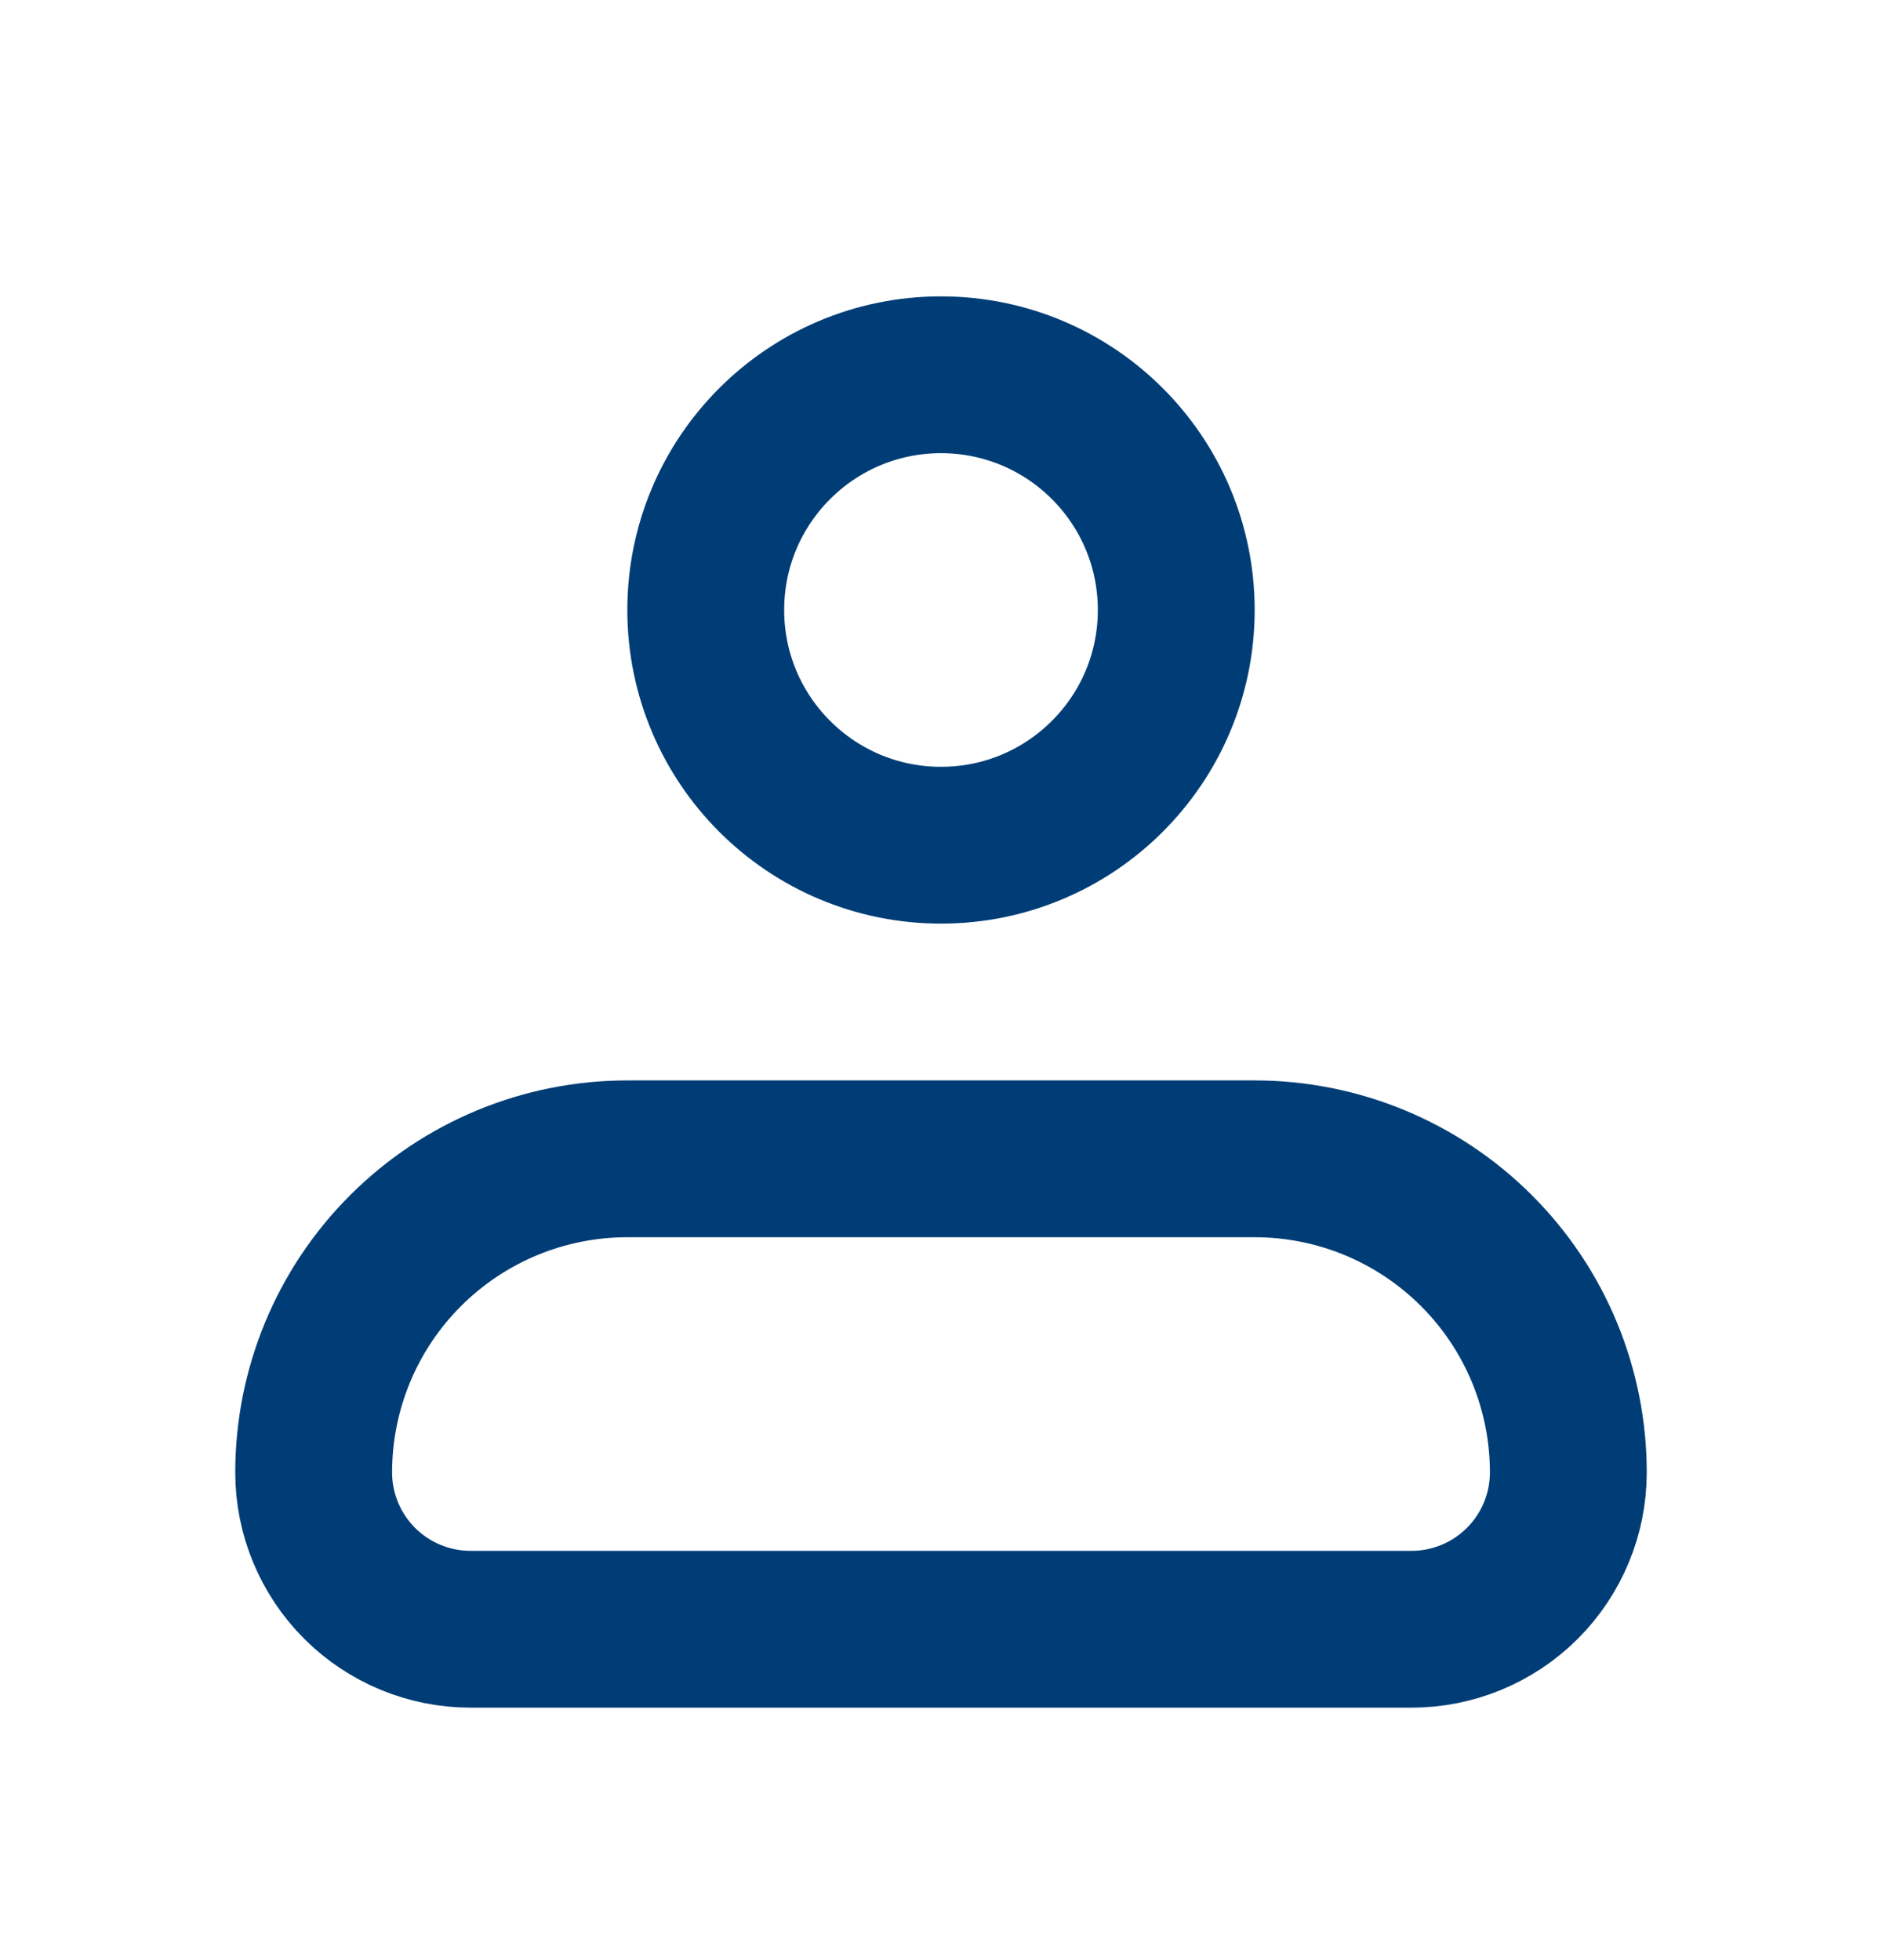
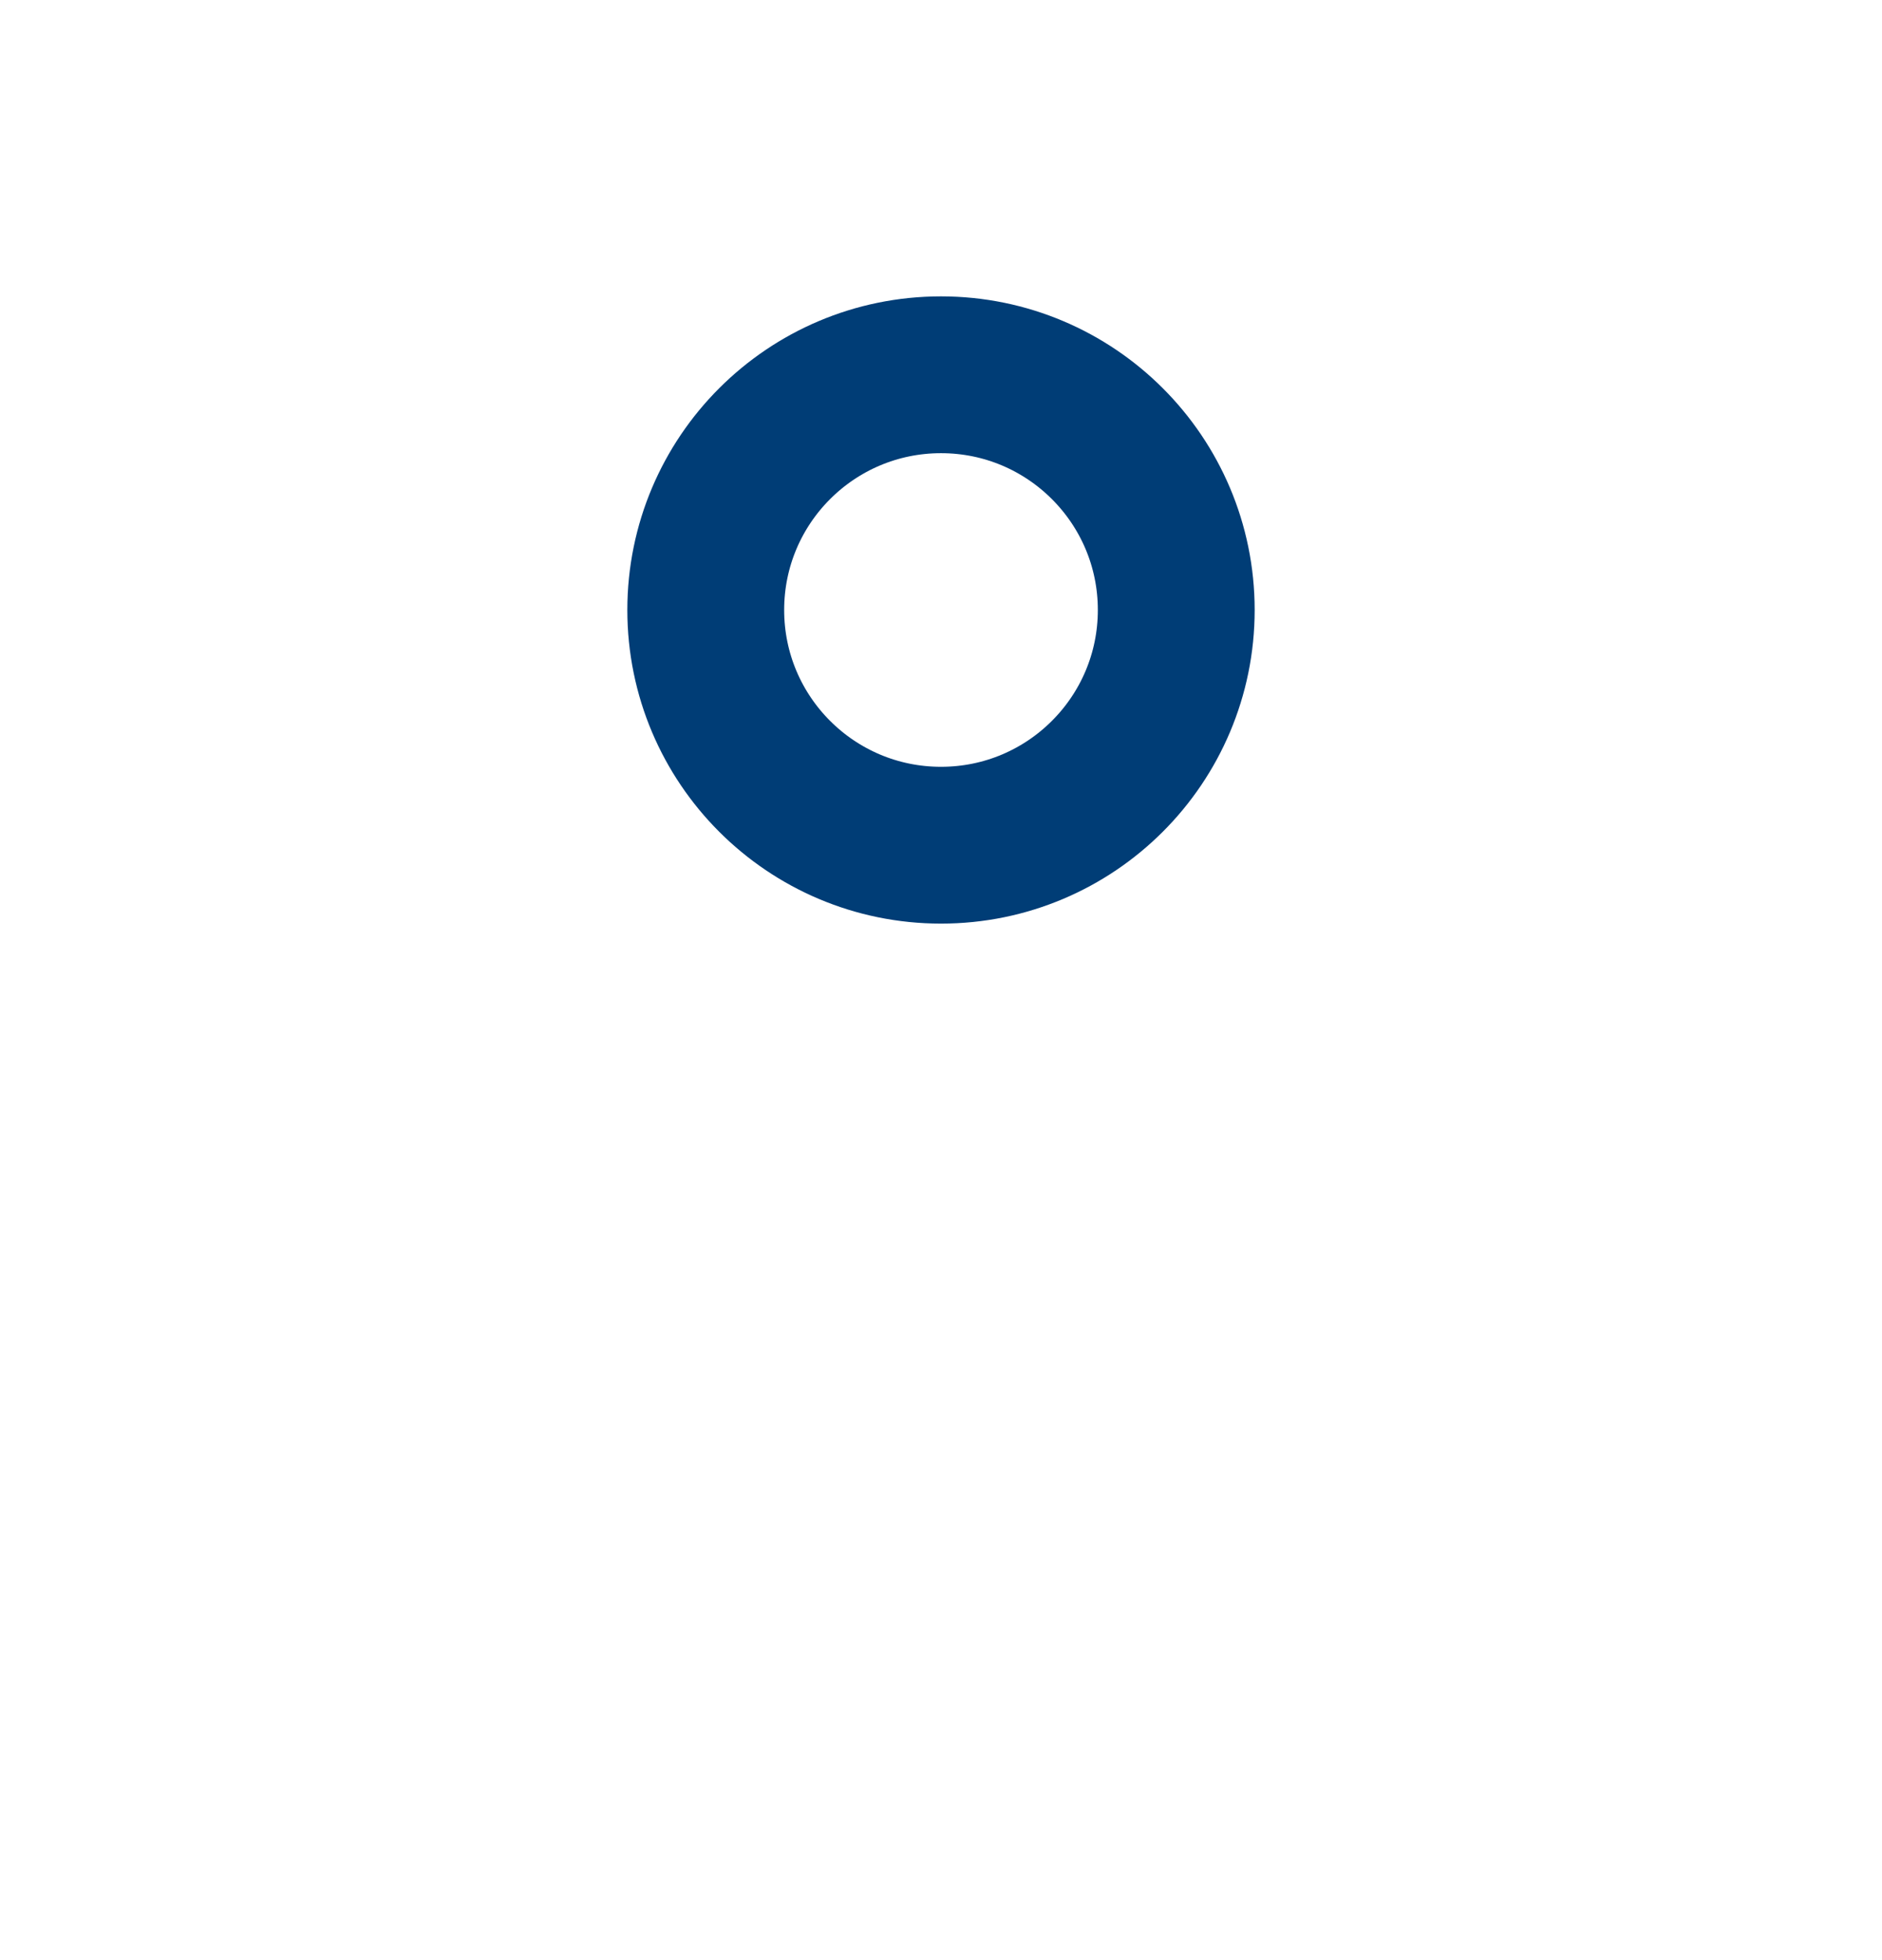
<svg xmlns="http://www.w3.org/2000/svg" width="24" height="25" viewBox="0 0 24 25" fill="none">
-   <path d="M4 18.78C4 17.719 4.421 16.701 5.172 15.951C5.922 15.201 6.939 14.78 8 14.78H16C17.061 14.78 18.078 15.201 18.828 15.951C19.579 16.701 20 17.719 20 18.78C20 19.31 19.789 19.819 19.414 20.194C19.039 20.569 18.53 20.78 18 20.78H6C5.47 20.78 4.961 20.569 4.586 20.194C4.211 19.819 4 19.31 4 18.78Z" stroke="#003D76" stroke-width="2" stroke-linejoin="round" />
  <path d="M12 10.78C13.657 10.78 15 9.437 15 7.78C15 6.123 13.657 4.78 12 4.78C10.343 4.78 9 6.123 9 7.78C9 9.437 10.343 10.78 12 10.78Z" stroke="#003D76" stroke-width="2" />
</svg>